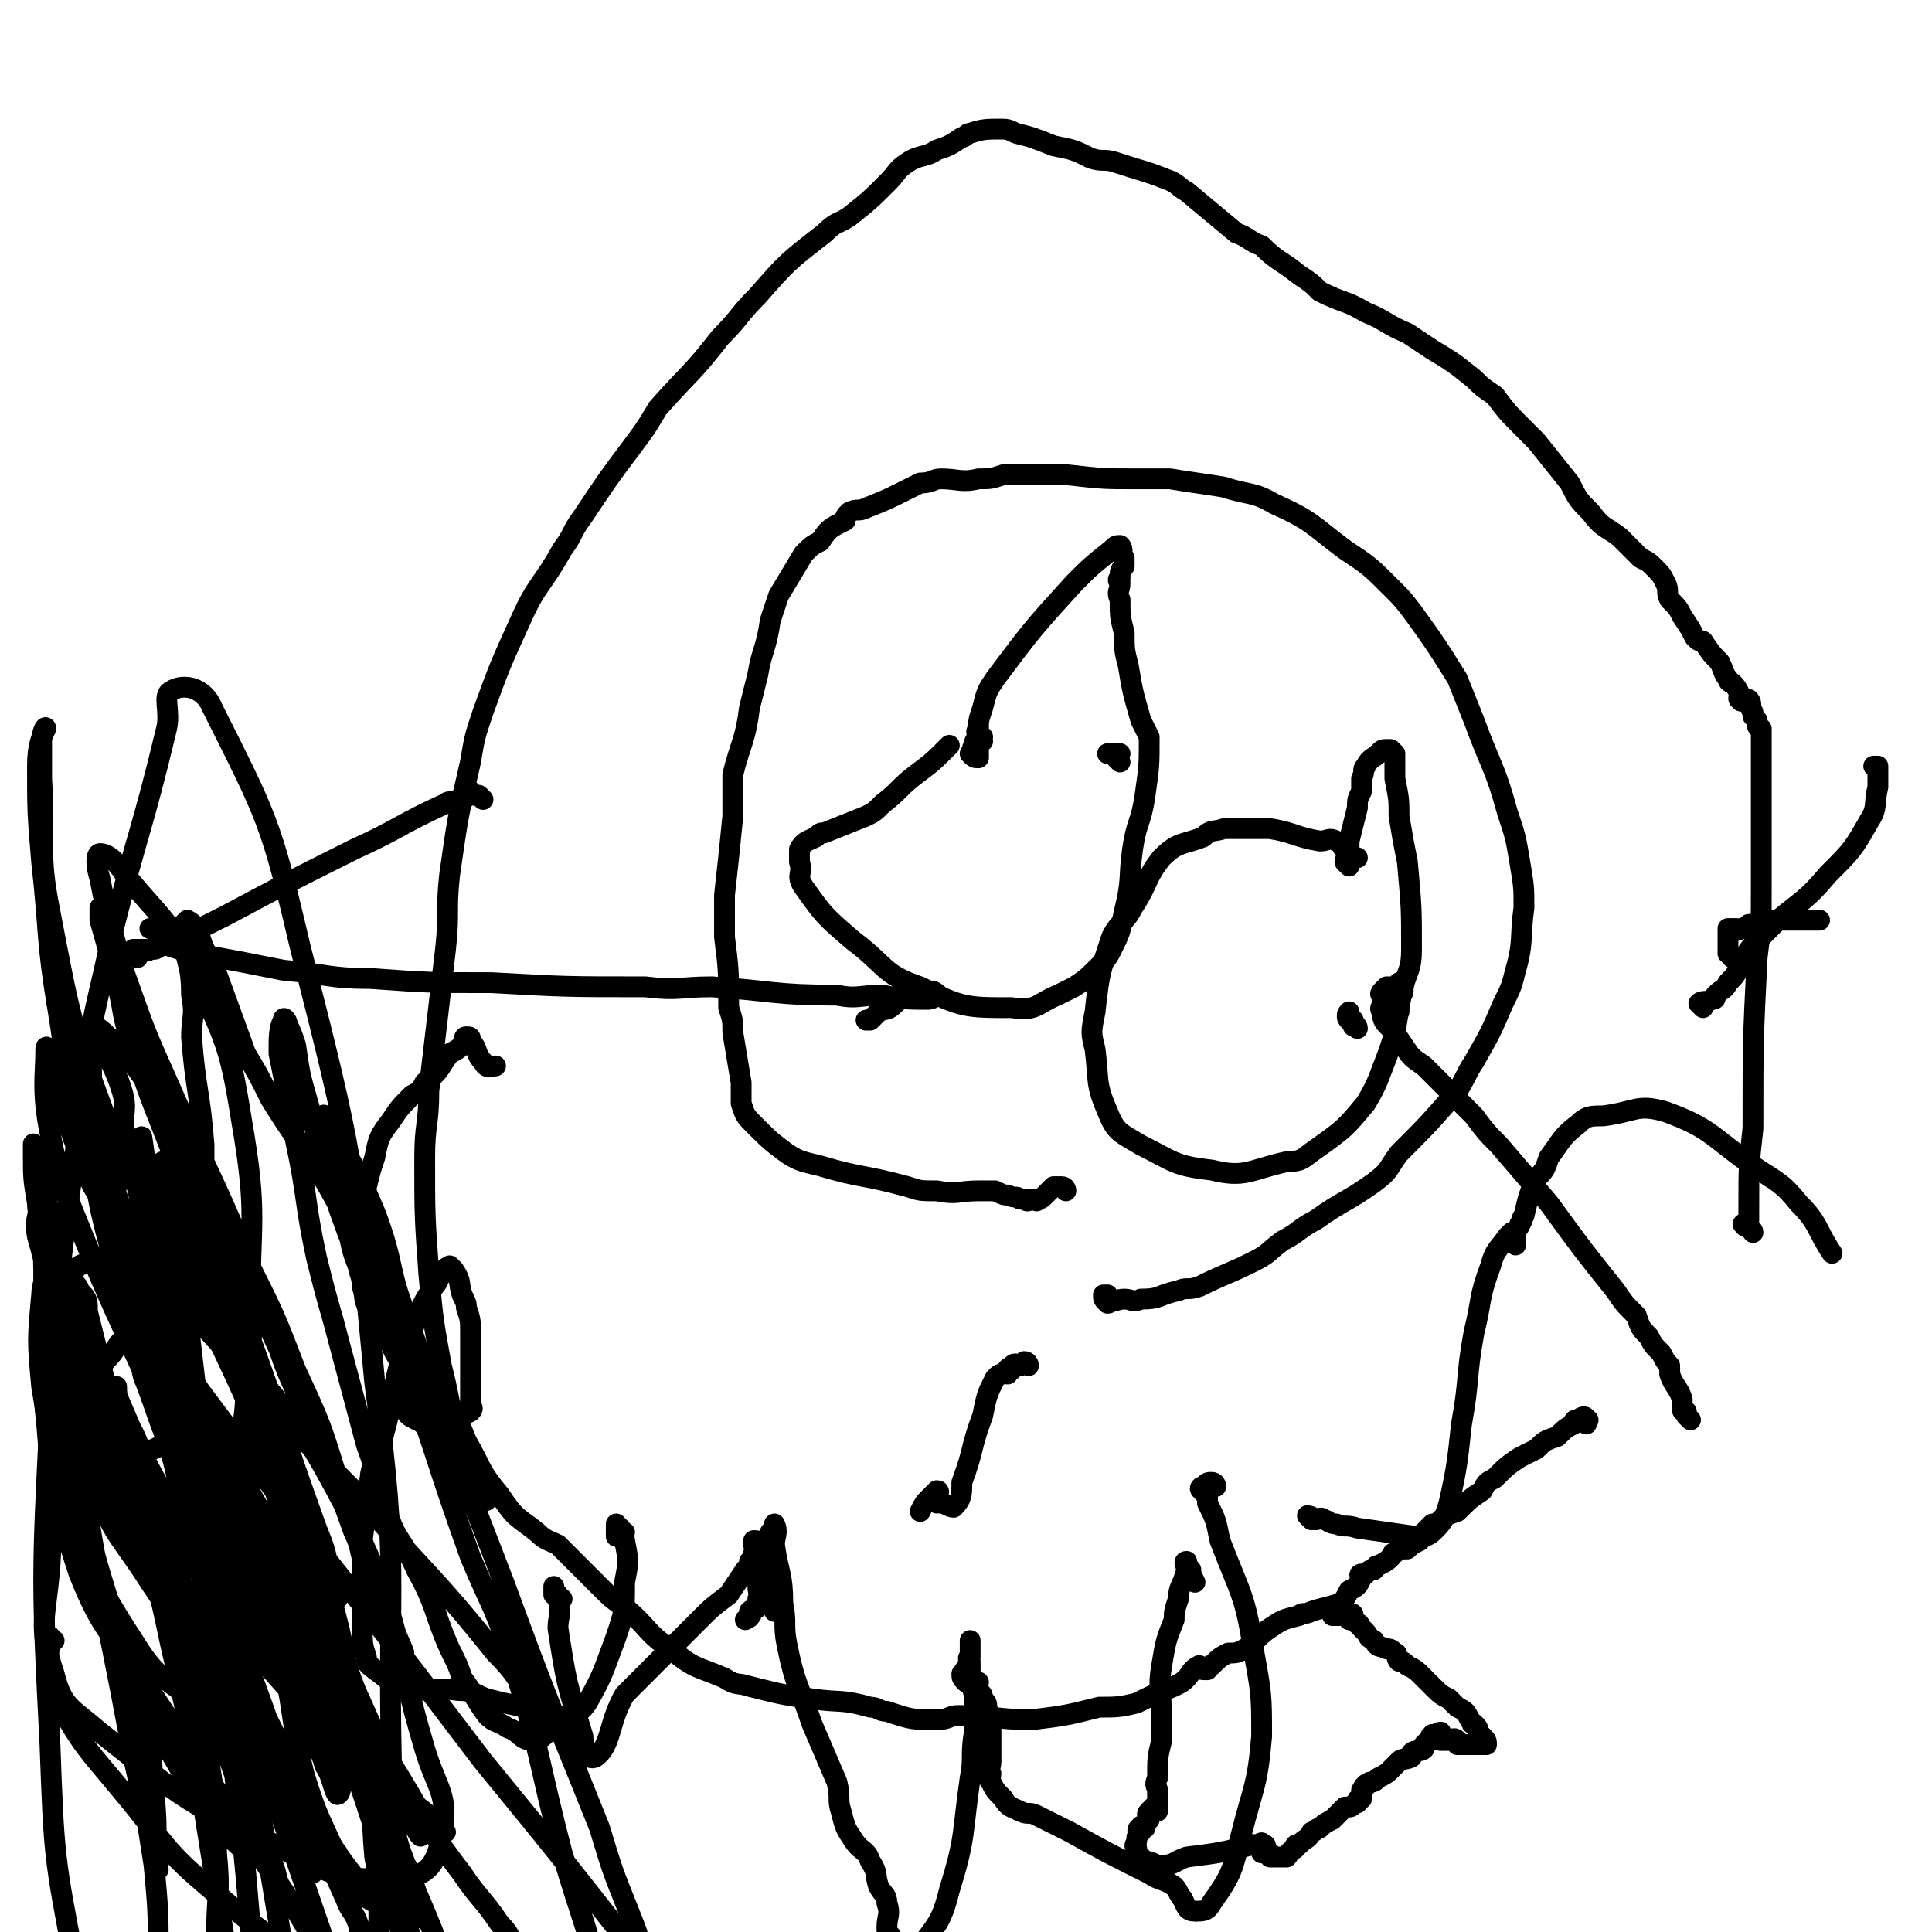
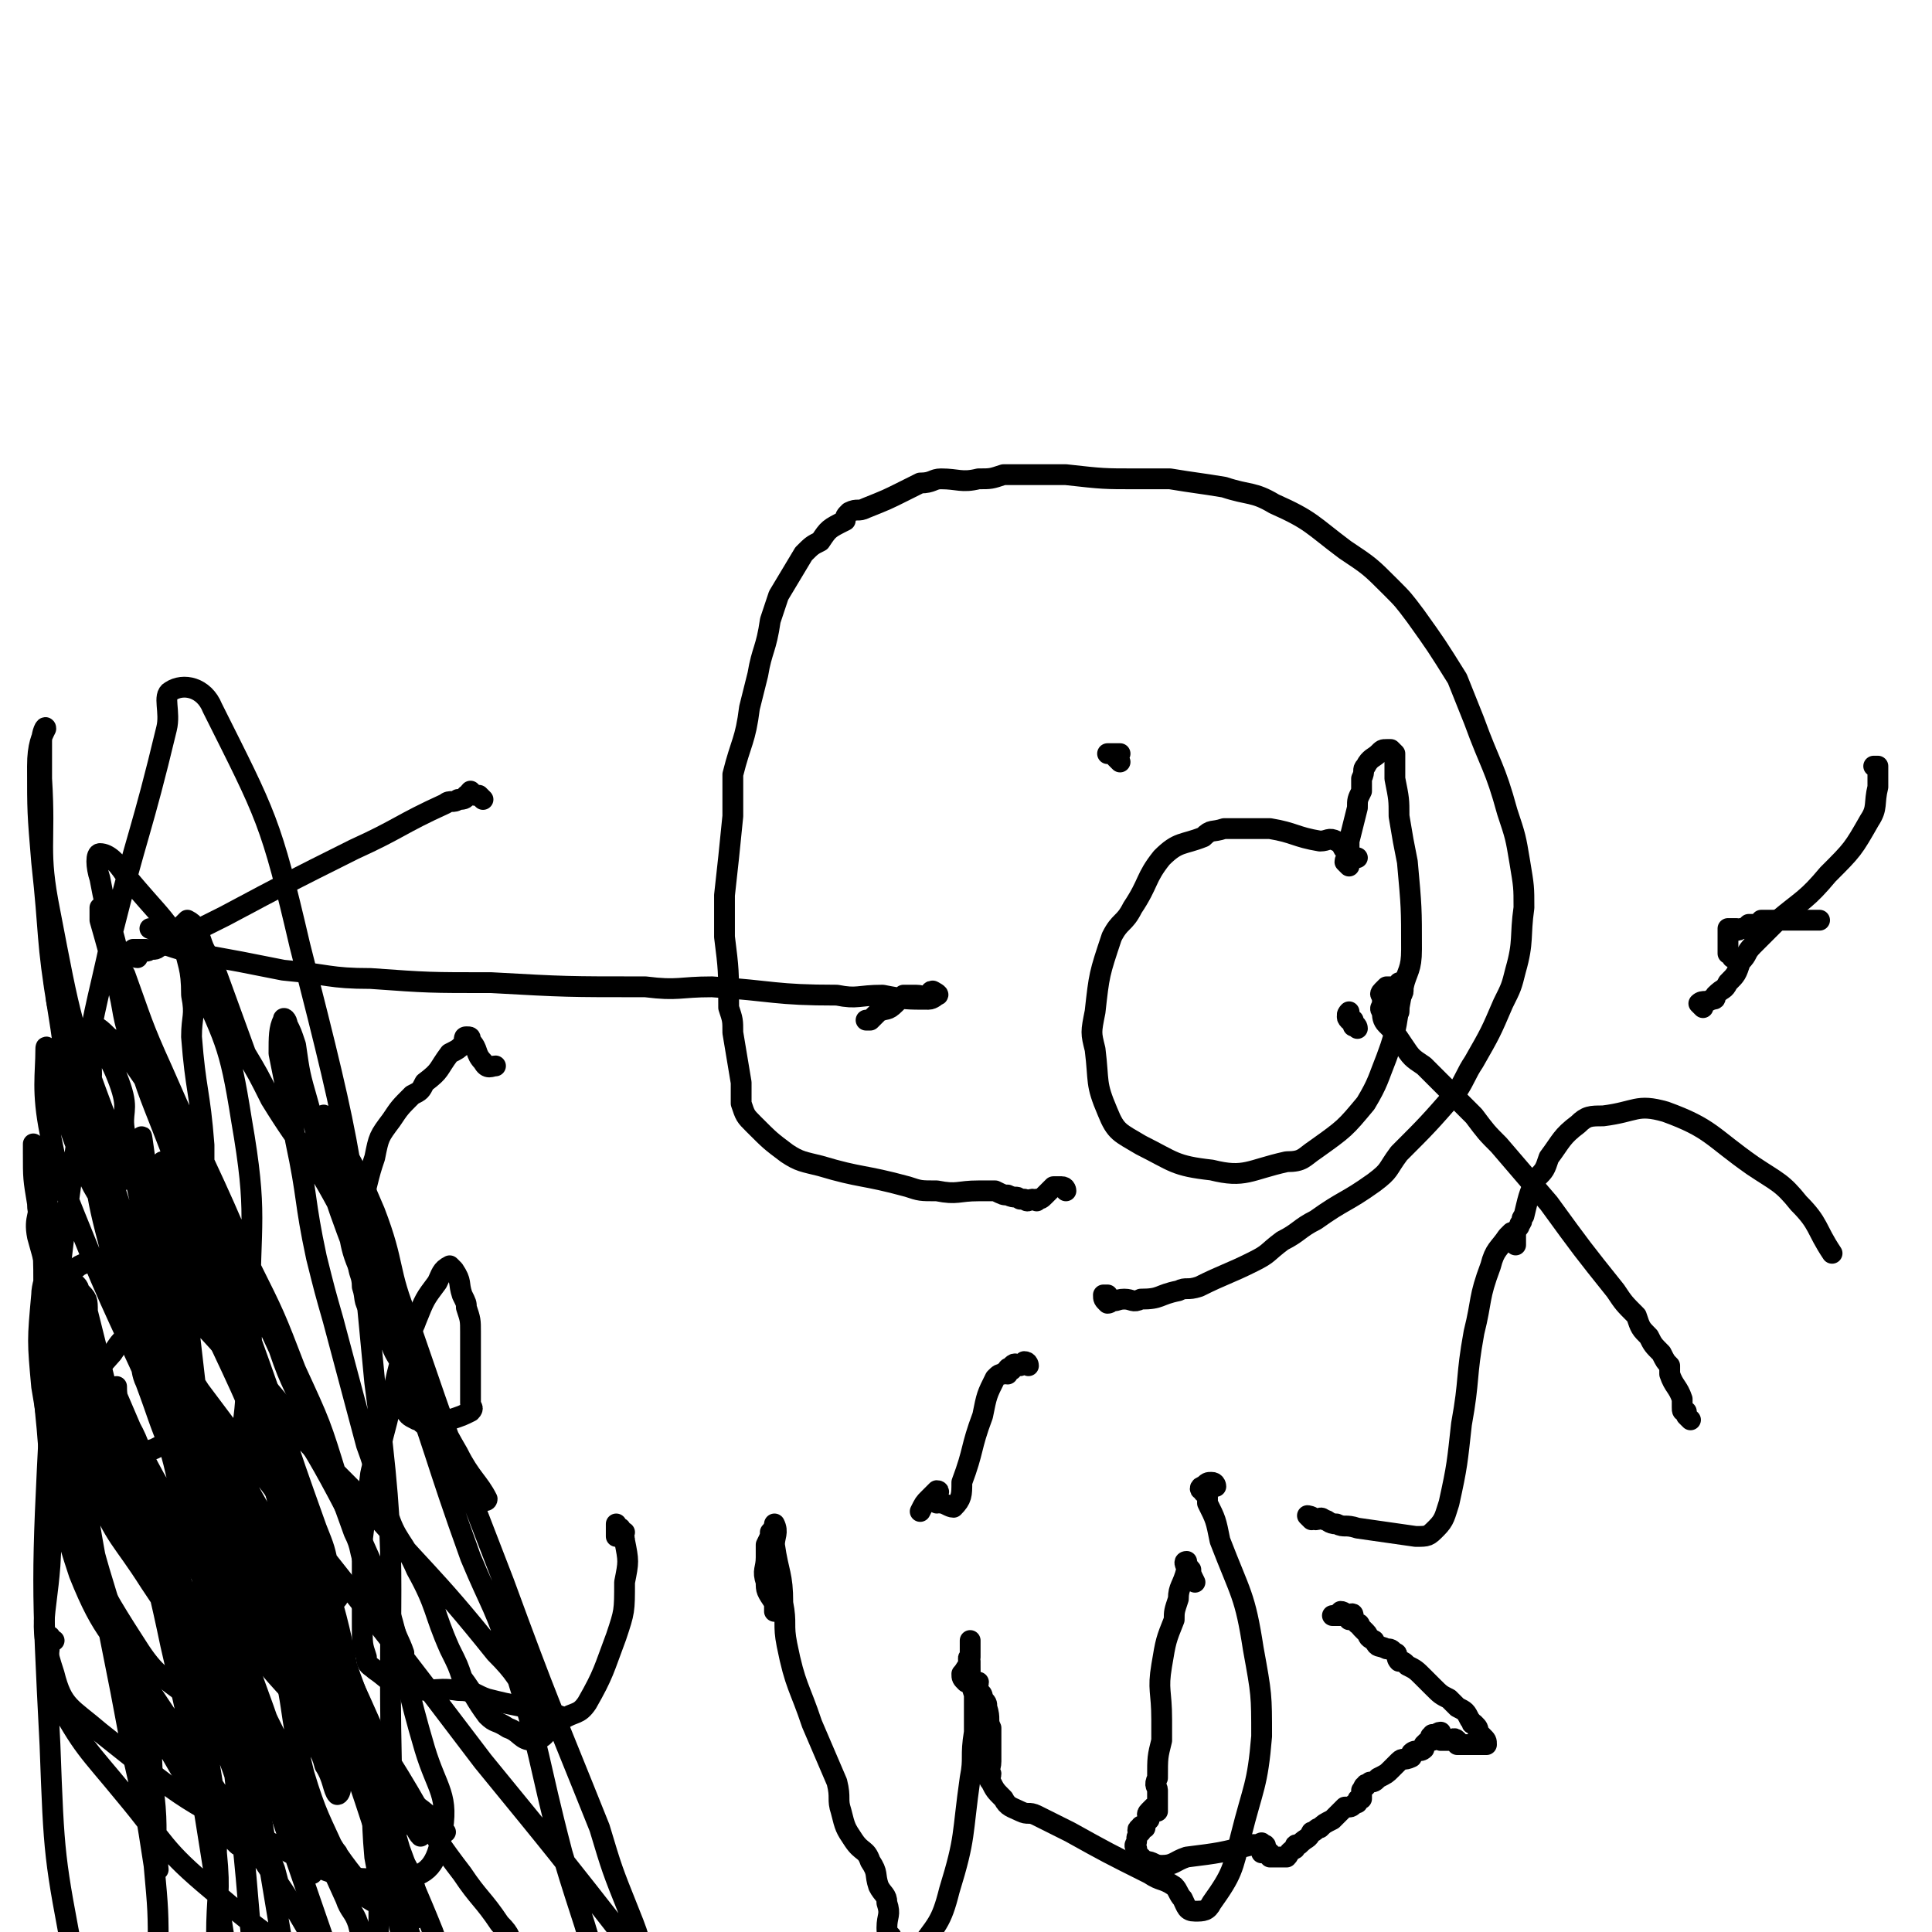
<svg xmlns="http://www.w3.org/2000/svg" viewBox="0 0 464 464" version="1.1">
  <g fill="none" stroke="#000000" stroke-width="5" stroke-linecap="round" stroke-linejoin="round">
    <path d="M256,286c0,0 0,-1 -1,-1 -1,0 -1,0 -2,0 -1,1 -1,1 -2,2 -1,1 -1,1 -2,1 0,1 0,0 -1,0 -1,0 -1,1 -2,0 -1,0 -1,0 -1,0 -1,-1 -1,0 -3,-1 -1,0 -1,0 -3,-1 -2,0 -2,0 -4,0 -5,0 -5,1 -10,0 -4,0 -4,0 -7,-1 -11,-3 -11,-2 -21,-5 -4,-1 -5,-1 -8,-3 -4,-3 -4,-3 -8,-7 -2,-2 -2,-2 -3,-5 0,-2 0,-3 0,-5 -1,-6 -1,-6 -2,-12 0,-3 0,-3 -1,-6 0,-9 0,-9 -1,-17 0,-5 0,-5 0,-10 1,-9 1,-9 2,-19 0,-5 0,-5 0,-10 2,-8 3,-8 4,-16 1,-4 1,-4 2,-8 1,-6 2,-6 3,-13 1,-3 1,-3 2,-6 3,-5 3,-5 6,-10 2,-2 2,-2 4,-3 2,-3 2,-3 6,-5 0,-1 0,-1 1,-2 2,-1 2,0 4,-1 5,-2 5,-2 9,-4 2,-1 2,-1 4,-2 3,0 3,-1 5,-1 4,0 5,1 9,0 3,0 3,0 6,-1 4,0 4,0 8,0 3,0 3,0 7,0 9,1 9,1 17,1 4,0 4,0 8,0 6,1 7,1 13,2 6,2 7,1 12,4 9,4 9,5 17,11 6,4 6,4 11,9 3,3 3,3 6,7 5,7 5,7 10,15 2,5 2,5 4,10 4,11 5,11 8,22 2,6 2,6 3,12 1,6 1,6 1,11 -1,7 0,8 -2,15 -1,4 -1,4 -3,8 -3,7 -3,7 -7,14 -2,3 -2,4 -4,7 -7,8 -7,8 -14,15 -3,4 -2,4 -6,7 -7,5 -7,4 -14,9 -4,2 -4,3 -8,5 -4,3 -3,3 -7,5 -6,3 -7,3 -13,6 -3,1 -3,0 -5,1 -5,1 -4,2 -9,2 -2,1 -2,0 -4,0 -2,0 -2,1 -4,0 0,0 0,0 0,-1 0,0 -1,0 -1,0 0,1 0,1 1,2 0,0 1,0 1,-1 0,0 -1,0 -1,0 " />
    <path d="M315,365c0,0 -1,-1 -1,-1 0,0 1,0 2,1 1,0 1,-1 2,0 1,0 1,1 3,1 2,1 2,0 5,1 7,1 7,1 14,2 3,0 3,0 5,-2 2,-2 2,-3 3,-6 2,-9 2,-10 3,-19 2,-11 1,-11 3,-22 2,-8 1,-8 4,-16 1,-4 2,-4 4,-7 1,-1 1,-1 1,-1 1,0 1,1 1,2 0,0 0,0 0,1 0,0 0,0 0,-1 0,-1 0,-1 0,-2 0,-1 1,-1 1,-2 1,-1 0,-1 1,-2 1,-4 1,-5 3,-9 2,-2 2,-2 3,-5 3,-4 3,-5 7,-8 2,-2 3,-2 6,-2 8,-1 8,-3 15,-1 11,4 11,6 21,13 6,4 7,4 11,9 5,5 4,6 8,12 " />
    <path d="M416,230c0,0 0,-1 -1,-1 0,-1 0,-1 0,-1 0,-1 0,-1 0,-2 0,-1 0,-1 0,-1 0,-1 0,-1 0,-1 0,0 0,-1 0,-1 0,0 1,0 2,0 0,0 0,1 1,0 0,0 0,0 1,0 0,0 0,0 1,-1 1,0 1,0 2,0 1,0 1,0 1,-1 1,0 1,0 1,0 1,0 1,0 2,0 2,0 2,0 4,0 3,0 3,0 7,0 " />
-     <path d="M421,296c0,0 0,-1 -1,-1 0,0 0,0 0,0 -1,-1 -1,0 -1,-1 -1,0 0,0 1,-1 0,-1 0,0 0,-1 0,0 0,0 0,-1 0,-1 0,-1 0,-1 0,-10 0,-10 1,-19 0,-21 0,-21 1,-41 1,-8 1,-8 1,-17 0,-8 0,-8 0,-16 0,-7 0,-7 0,-14 0,-3 0,-3 0,-6 0,0 0,0 0,-1 0,0 0,-1 0,-1 0,0 -1,0 -1,-1 0,0 0,0 0,-1 0,0 0,0 -1,-1 0,0 0,0 0,-1 -1,-1 0,-2 -1,-3 -1,0 -2,1 -2,0 -1,0 0,-1 0,-1 -1,-2 -1,-2 -2,-3 0,0 -1,0 -1,-1 -1,-1 -1,-2 -2,-4 -2,-2 -2,-2 -4,-5 -1,0 -1,0 -2,-1 -1,-2 -1,-2 -3,-5 -1,-2 -1,-2 -3,-4 -1,-2 0,-2 -1,-4 -1,-2 -1,-2 -3,-4 -1,-1 -1,-1 -3,-2 -2,-2 -2,-2 -5,-5 -4,-3 -4,-2 -7,-6 -3,-3 -3,-3 -5,-7 -4,-5 -4,-5 -8,-10 -1,-1 -1,-1 -3,-3 -4,-4 -4,-4 -7,-8 -3,-2 -3,-2 -5,-4 -5,-4 -5,-4 -10,-7 -3,-2 -3,-2 -6,-4 -5,-2 -5,-3 -10,-5 -5,-3 -5,-2 -11,-5 -2,-2 -2,-2 -5,-4 -5,-4 -5,-3 -9,-7 -3,-1 -3,-2 -6,-3 -6,-5 -6,-5 -12,-10 -2,-1 -2,-2 -5,-3 -5,-2 -6,-2 -12,-4 -3,-1 -3,0 -6,-1 -4,-2 -4,-2 -9,-3 -5,-2 -5,-2 -9,-3 -2,-1 -2,-1 -4,-1 -3,0 -4,0 -7,1 -1,0 -1,1 -2,1 -3,2 -3,2 -6,3 -3,2 -4,1 -7,3 -3,2 -2,2 -5,5 -4,4 -4,4 -9,8 -3,2 -3,1 -6,4 -9,7 -9,7 -16,15 -5,5 -4,5 -9,10 -7,9 -7,8 -15,17 -3,5 -3,5 -6,9 -6,8 -6,8 -12,17 -3,4 -2,4 -5,8 -5,9 -6,8 -10,17 -5,11 -5,11 -9,22 -2,6 -2,6 -3,12 -3,13 -3,13 -5,27 -1,9 0,9 -1,18 -2,17 -2,17 -4,34 0,8 -1,8 -1,16 0,14 0,14 1,28 1,11 1,11 3,22 1,4 1,4 2,9 2,4 2,4 4,9 4,7 3,7 8,13 4,6 4,5 9,9 2,2 3,2 5,3 5,5 5,5 10,10 3,3 3,3 6,5 6,5 5,6 11,10 6,5 6,4 13,7 3,2 3,1 6,2 8,2 8,2 15,3 7,1 7,0 14,2 2,0 2,1 4,1 6,2 6,2 12,2 3,0 3,-1 5,-1 9,0 9,1 18,1 8,-1 8,-1 16,-3 4,0 5,0 9,-1 4,-2 4,-2 9,-4 2,-1 2,-1 3,-2 1,-1 1,-2 3,-3 0,0 0,1 1,1 0,0 1,0 1,0 1,-1 0,-1 1,-1 2,-2 2,-2 4,-3 2,0 2,0 4,-1 3,-2 3,-3 6,-5 3,-2 3,-2 7,-3 1,-1 1,0 3,-1 3,-1 4,-1 7,-2 1,-1 1,-1 2,-3 2,-1 2,-1 3,-3 0,0 -1,-1 0,-1 0,0 0,0 1,0 1,-1 1,-1 2,-1 1,-1 0,-1 1,-1 2,-1 2,-1 3,-2 1,-1 0,-1 1,-1 1,-1 1,-1 3,-1 1,-1 1,-1 3,-2 0,-1 0,-1 0,-1 2,-2 2,-2 3,-3 0,0 0,0 1,0 2,-2 2,-2 5,-3 3,-3 3,-3 6,-5 1,-2 1,-2 3,-3 3,-3 3,-3 6,-5 2,-1 2,-1 4,-2 2,-2 2,-2 5,-3 2,-2 2,-2 4,-3 0,-1 0,-1 1,-1 1,-1 2,-1 2,0 1,0 0,0 0,1 " />
-     <path d="M236,177c0,0 -1,-1 -1,-1 0,0 1,1 1,2 -1,0 -1,0 -1,0 -1,1 0,1 0,2 0,0 0,0 0,0 0,1 0,1 0,2 -1,0 -1,0 -2,-1 0,0 0,0 1,-1 0,0 -1,0 0,-1 0,-1 0,-1 1,-2 0,-1 -1,-1 0,-2 0,-2 0,-2 1,-5 1,-4 1,-4 3,-7 9,-12 9,-12 19,-23 4,-4 4,-4 9,-8 1,-1 1,-1 2,-1 1,1 0,2 1,3 0,1 0,1 0,2 -1,1 -1,1 -1,3 -1,0 0,1 0,1 0,2 -1,2 0,4 0,4 0,4 1,8 0,4 0,4 1,8 1,6 1,6 3,13 1,2 1,2 2,4 0,7 0,7 -1,14 -1,7 -2,6 -3,13 -1,7 0,7 -2,15 -1,5 -1,5 -3,9 -1,2 -1,2 -3,4 -3,3 -3,3 -6,5 -2,1 -2,1 -4,2 -5,2 -5,4 -11,3 -11,0 -12,0 -22,-5 -9,-3 -8,-5 -16,-11 -7,-6 -7,-6 -12,-13 -2,-3 0,-3 -1,-6 0,-2 0,-2 0,-3 1,-2 2,-2 4,-3 1,-1 1,-1 2,-1 5,-2 5,-2 10,-4 2,-1 2,-1 4,-3 4,-3 4,-4 8,-7 4,-3 4,-3 8,-7 " />
    <path d="M269,183c0,0 -1,-1 -1,-1 0,-1 1,-1 1,-1 -1,0 -1,0 -2,0 0,0 0,0 -1,0 0,0 0,0 0,0 " />
    <path d="M324,208c0,0 -1,-1 -1,-1 0,-1 1,-1 1,-2 0,-2 0,-2 0,-3 1,-4 1,-4 2,-8 0,-2 0,-2 1,-4 0,-2 0,-2 0,-3 1,-2 0,-2 1,-3 1,-2 2,-2 3,-3 1,-1 1,-1 2,-1 1,0 1,0 1,0 1,1 1,1 1,1 0,2 0,2 0,3 0,2 0,2 0,3 1,5 1,5 1,9 1,6 1,6 2,11 1,11 1,11 1,21 0,5 -1,5 -2,9 -2,9 -1,9 -4,17 -2,5 -2,6 -5,11 -5,6 -5,6 -12,11 -3,2 -3,3 -7,3 -9,2 -10,4 -18,2 -9,-1 -9,-2 -17,-6 -5,-3 -6,-3 -8,-8 -3,-7 -2,-7 -3,-15 -1,-4 -1,-4 0,-9 1,-9 1,-9 4,-18 2,-4 3,-3 5,-7 4,-6 3,-7 7,-12 4,-4 5,-3 10,-5 2,-2 2,-1 5,-2 5,0 6,0 11,0 6,1 6,2 12,3 2,0 2,-1 4,0 2,1 1,2 3,3 1,1 1,1 2,1 " />
    <path d="M326,247c0,0 0,-1 -1,-1 0,0 0,1 0,0 0,0 0,-1 0,-1 -1,-1 -1,0 -1,-1 -1,0 0,-1 0,-1 0,1 -1,1 0,2 0,0 0,0 1,0 " />
    <path d="M323,388c0,0 0,-1 -1,-1 0,0 0,0 -1,1 0,0 -1,0 -1,0 1,0 1,0 2,0 0,0 0,0 1,0 0,0 0,0 1,0 0,0 1,-1 1,0 0,0 -1,0 -1,1 1,0 1,0 2,1 1,0 0,0 1,1 0,0 0,0 1,1 1,1 0,1 2,2 1,2 1,1 3,2 1,0 1,0 2,1 1,0 0,1 1,2 1,0 1,0 2,1 2,1 2,1 4,3 1,1 1,1 2,2 2,2 2,2 4,3 1,1 1,1 2,2 2,1 2,1 3,3 1,1 0,1 1,1 1,1 1,1 1,2 1,1 1,1 1,1 1,1 1,1 1,2 0,0 -1,0 -1,0 -1,0 -1,0 -1,0 -1,0 -1,0 -1,0 -1,0 -1,0 -1,0 -1,0 -1,0 -2,0 0,0 0,0 -1,0 0,-1 0,-1 0,-1 -1,-1 -1,0 -2,0 0,0 0,0 -1,0 0,0 0,0 -1,0 0,0 0,0 0,0 -1,-1 0,-1 0,-2 -1,0 -1,1 -2,1 0,0 0,-1 0,0 -1,0 0,0 0,1 -1,0 -1,0 -2,1 0,0 0,0 0,1 -1,1 -2,0 -3,1 0,0 0,0 0,1 -2,1 -2,0 -3,1 -1,1 -1,1 -2,2 -1,1 -1,1 -3,2 -1,1 -1,1 -2,1 -1,1 -1,0 -1,1 -1,0 0,0 -1,1 0,0 0,0 0,0 0,1 0,1 0,1 0,0 0,0 0,1 -1,0 -1,0 -1,1 -1,0 -1,1 -2,1 0,0 0,0 -1,0 0,0 0,0 -1,1 -1,1 -1,1 -2,2 -2,1 -2,1 -3,2 -1,0 -1,1 -2,1 -1,2 -1,1 -3,3 -1,0 -1,0 -1,1 -2,1 -1,1 -2,2 -1,0 -1,0 -2,0 0,0 0,0 -1,0 0,0 0,0 -1,0 0,0 0,0 0,0 -1,-1 0,-1 0,-1 -1,-1 -2,0 -2,0 0,-1 1,-1 1,-1 0,-1 0,-1 -1,-1 0,-1 0,0 -1,0 -1,0 -1,0 -1,0 -8,2 -8,2 -16,3 -3,1 -3,2 -6,2 -2,0 -2,-1 -4,-1 -1,-1 -1,-1 -1,-1 -1,-1 -1,-1 -1,-2 -1,-1 0,-1 0,-2 0,0 0,0 0,0 0,-1 0,-1 1,-2 0,-1 0,-1 0,-1 0,0 0,-1 0,0 -1,0 -1,1 0,1 0,0 0,-1 1,-1 0,-1 0,-1 1,-2 0,-1 0,-1 0,-1 0,0 -1,0 0,-1 0,0 0,0 1,-1 0,0 1,1 1,1 0,-1 0,-1 0,-2 0,-2 0,-2 0,-3 0,-1 -1,-1 0,-3 0,-5 0,-5 1,-9 0,-3 0,-3 0,-5 0,-7 -1,-7 0,-13 1,-6 1,-6 3,-11 0,-2 0,-2 1,-5 0,-3 1,-3 2,-7 0,-1 -1,-2 0,-2 0,0 0,1 1,2 0,1 0,1 1,3 " />
    <path d="M292,357c0,0 0,-1 -1,-1 -1,0 -1,0 -2,1 0,0 0,0 0,0 -1,0 -1,1 0,1 0,1 0,0 1,1 0,1 0,1 0,2 2,4 2,4 3,9 5,13 6,13 8,26 2,11 2,11 2,21 -1,12 -2,12 -5,24 -2,8 -2,9 -7,16 -1,2 -2,2 -4,2 -2,0 -2,-1 -3,-3 -1,-1 -1,-2 -2,-3 -3,-2 -3,-1 -6,-3 -10,-5 -10,-5 -19,-10 -4,-2 -4,-2 -8,-4 -2,-1 -2,0 -4,-1 -2,-1 -3,-1 -4,-3 -2,-2 -2,-2 -3,-4 -1,-1 0,-1 0,-2 -1,-1 0,-1 0,-3 0,-1 0,-1 0,-3 0,-2 0,-2 0,-5 -1,-2 0,-2 -1,-5 0,-1 0,-1 -1,-2 0,-2 -1,-1 -1,-2 -1,-1 0,-1 0,-2 -1,0 -1,0 -2,0 -1,0 -1,0 -1,0 -1,-1 -1,-1 -1,-2 1,-1 1,-2 2,-2 0,0 -1,2 0,2 0,0 0,0 0,0 0,-2 0,-2 0,-3 -1,-1 0,-1 0,-1 0,-1 0,-1 0,-2 0,-1 0,-1 0,-2 0,0 0,0 0,0 0,1 0,1 0,2 0,1 0,1 0,2 0,1 -1,1 0,2 0,4 0,4 1,7 0,5 0,5 0,9 -1,6 0,6 -1,11 -2,14 -1,14 -5,27 -2,8 -3,8 -8,15 -1,2 -2,3 -4,2 -1,0 -1,-1 -2,-3 0,-1 0,-2 0,-3 -1,-1 -1,-1 -1,-2 0,-3 1,-3 0,-6 0,-2 -1,-2 -2,-4 -1,-3 0,-3 -2,-6 -1,-3 -2,-2 -4,-5 -2,-3 -2,-3 -3,-7 -1,-3 0,-3 -1,-7 -3,-7 -3,-7 -6,-14 -3,-9 -4,-9 -6,-19 -1,-5 0,-5 -1,-10 0,-7 -1,-7 -2,-14 0,-2 1,-3 0,-5 0,0 0,1 -1,2 0,1 0,1 -1,3 0,1 0,1 0,3 0,3 -1,3 0,6 0,2 0,2 2,5 0,1 0,0 0,1 0,0 0,0 0,1 " />
-     <path d="M135,384c0,0 -1,0 -1,-1 0,0 -1,0 -1,0 0,-1 0,-2 0,-2 0,0 0,1 1,2 0,1 0,1 0,1 1,4 0,4 0,7 2,13 2,13 6,26 0,3 1,6 3,5 4,-3 3,-8 7,-15 3,-3 3,-3 7,-7 3,-3 3,-3 7,-7 2,-2 2,-2 4,-4 3,-3 3,-3 7,-6 2,-3 2,-3 4,-6 1,-1 1,-1 1,-2 1,-1 1,-1 1,-2 1,-1 0,-1 0,-2 0,0 0,-1 0,-1 1,0 1,0 2,1 0,0 -1,0 -1,1 0,1 0,1 0,2 0,0 0,0 0,1 0,1 0,1 0,2 0,2 0,2 0,4 0,2 1,2 0,3 0,1 0,2 0,2 -1,1 -1,0 -2,1 0,0 1,1 0,1 0,1 0,0 -1,1 " />
    <path d="M150,368c0,0 -1,0 -1,-1 -1,0 -1,-1 -1,-1 0,0 0,1 0,2 0,0 0,0 0,1 1,0 1,0 1,0 1,1 1,0 1,1 1,5 1,5 0,10 0,7 0,7 -2,13 -3,8 -3,9 -7,16 -2,3 -3,2 -6,4 0,0 0,-1 -1,-1 -1,0 -1,0 -2,0 0,0 0,0 0,0 -1,-1 -1,-1 -2,-1 -1,-1 -1,-1 -1,-1 -2,-1 -2,0 -3,0 -5,-1 -5,-1 -9,-2 -3,-1 -3,-2 -7,-2 -6,-1 -7,1 -13,-1 -4,-1 -4,-2 -7,-4 -1,-1 -2,-1 -2,-3 -1,-3 -1,-3 -1,-8 0,-2 0,-3 0,-5 0,-5 0,-5 0,-9 0,-3 0,-3 0,-6 1,-8 1,-8 2,-16 1,-5 2,-4 3,-9 3,-11 2,-11 5,-21 1,-4 2,-4 3,-7 2,-5 2,-5 5,-9 1,-2 1,-3 3,-4 0,0 1,1 1,1 2,3 1,3 2,6 1,2 1,2 1,3 1,3 1,3 1,6 0,1 0,1 0,2 0,4 0,4 0,7 0,4 0,4 0,8 0,1 1,1 0,2 -2,1 -2,1 -5,2 -1,0 -1,-1 -2,0 -2,0 -2,1 -4,1 -1,0 -1,-1 -1,-1 -1,-1 -1,0 -1,0 -2,-1 -2,-1 -3,-3 -1,0 -1,0 -1,-1 0,-3 0,-3 0,-6 0,-1 1,-1 0,-3 0,-2 -1,-2 -2,-5 -1,-1 -1,-1 -1,-3 -2,-3 -3,-2 -4,-5 -2,-3 -1,-3 -2,-6 0,-3 -1,-3 -1,-6 1,-9 1,-9 2,-18 1,-4 1,-4 2,-7 1,-5 1,-5 4,-9 2,-3 2,-3 5,-6 2,-1 2,-1 3,-3 4,-3 3,-3 6,-7 2,-1 2,-1 3,-2 1,-1 0,-2 1,-2 1,0 1,0 1,1 2,2 1,3 3,5 1,2 2,1 3,1 " />
    <path d="M116,192c0,0 -1,-1 -1,-1 0,0 -1,0 -1,0 0,0 0,0 -1,-1 0,0 0,0 0,0 -1,1 0,1 -1,1 0,1 -1,1 -2,1 -1,1 -2,0 -3,1 -11,5 -11,6 -22,11 -16,8 -16,8 -31,16 -6,3 -6,3 -12,6 -1,1 -2,1 -3,1 -1,0 0,-1 0,-1 0,-1 1,-2 0,-2 -1,-1 -1,0 -3,-1 " />
    <path d="M409,242c0,0 -1,-1 -1,-1 1,-1 2,0 3,-1 1,0 1,0 1,-1 2,-2 2,-1 3,-3 2,-2 2,-2 3,-5 2,-2 1,-2 3,-4 3,-3 3,-3 6,-6 6,-5 7,-5 12,-11 6,-6 6,-6 10,-13 2,-3 1,-4 2,-8 0,-1 0,-1 0,-2 0,0 0,-1 0,-1 0,0 0,1 0,0 0,0 0,0 0,-1 0,0 0,-1 0,-1 0,0 -1,0 -1,0 " />
    <path d="M247,328c0,0 0,-1 -1,-1 0,0 0,0 -1,1 0,0 0,0 0,0 -1,0 -1,-1 -2,0 0,0 0,0 0,1 0,0 -1,-1 -1,0 0,0 0,0 0,1 0,0 -1,-1 -1,0 -1,0 -1,0 -2,1 -2,4 -2,4 -3,9 -3,8 -2,8 -5,16 0,3 0,4 -2,6 -1,0 -2,-1 -3,-1 0,-1 -1,0 -1,0 0,-1 0,-1 0,-2 0,0 1,-1 0,-1 0,0 -1,1 -2,2 -1,1 -1,1 -2,3 " />
    <path d="M107,440c0,0 -1,0 -1,-1 -1,-1 -1,-1 -2,-2 -4,-4 -5,-3 -8,-8 -29,-35 -31,-34 -58,-71 -13,-18 -14,-18 -22,-39 -6,-17 -4,-22 -7,-36 0,-2 0,2 0,5 1,4 -1,4 0,9 6,21 4,23 14,42 14,27 16,26 34,51 9,13 9,12 20,24 10,12 11,12 22,24 1,1 1,2 2,3 0,0 0,-1 0,-1 -1,-1 -2,-1 -2,-2 -1,-1 1,-1 0,-2 0,-1 -1,0 -2,-1 -4,-10 -4,-11 -8,-21 -4,-9 -4,-9 -8,-17 -6,-12 -7,-12 -13,-23 0,-2 0,-4 0,-4 1,-1 1,0 1,1 0,3 0,3 0,5 1,5 2,5 3,11 4,11 4,11 8,23 13,37 12,38 26,75 10,25 12,24 23,49 2,2 2,3 3,4 0,0 0,0 0,-1 0,-2 0,-2 -1,-4 -2,-5 -2,-5 -4,-10 -4,-9 -4,-9 -8,-17 -4,-10 -4,-10 -8,-20 -4,-11 -3,-11 -7,-22 -4,-10 -4,-9 -8,-20 -5,-17 -4,-18 -10,-36 -4,-10 -4,-10 -9,-20 -1,-3 -1,-4 -4,-6 -2,-1 -2,1 -5,0 -6,-2 -6,-5 -11,-5 -4,0 -5,2 -6,5 -1,4 1,4 3,9 9,32 9,32 20,64 10,29 10,29 21,59 3,6 2,7 6,13 0,0 2,0 2,-1 1,-3 0,-4 0,-7 0,-8 0,-8 -1,-15 -1,-11 -1,-11 -3,-22 -1,-9 -1,-9 -3,-19 -2,-11 -2,-11 -5,-22 -6,-23 -5,-24 -13,-46 -4,-12 -5,-11 -11,-22 -10,-19 -9,-20 -20,-37 -6,-8 -6,-11 -14,-14 -3,-2 -4,0 -6,3 -7,8 -8,8 -11,18 -5,16 -3,17 -4,33 -1,13 -3,14 1,26 2,8 4,8 11,14 19,15 19,16 40,26 15,8 17,10 32,9 7,0 9,-4 10,-10 2,-10 -1,-11 -4,-21 -8,-27 -5,-29 -17,-54 -12,-23 -13,-24 -30,-43 -11,-11 -13,-10 -26,-18 -4,-2 -6,-3 -10,-1 -5,4 -6,6 -7,12 -3,11 -2,12 -1,24 1,9 0,9 4,18 7,18 6,19 17,36 5,8 6,8 14,14 11,7 11,8 22,12 3,1 5,1 6,-2 4,-5 5,-7 4,-14 -3,-23 -5,-24 -12,-46 -5,-18 -5,-18 -13,-35 -15,-31 -17,-31 -32,-62 -4,-9 -4,-10 -7,-19 -1,-3 0,-3 -1,-6 " />
    <path d="M13,394c-1,0 -1,-1 -1,-1 0,6 -2,8 1,14 7,13 8,13 17,24 10,12 9,13 21,23 14,12 16,13 32,21 2,1 4,0 5,-2 3,-6 3,-7 3,-15 1,-6 0,-6 -1,-12 -1,-11 0,-11 -2,-22 -6,-27 -4,-28 -13,-54 -9,-27 -11,-26 -23,-52 -4,-8 -4,-9 -9,-16 -3,-3 -5,-6 -7,-6 -1,1 1,4 1,8 2,16 1,16 5,32 7,31 7,31 16,60 5,15 5,15 12,28 8,15 7,17 17,29 2,3 5,2 6,0 3,-13 2,-15 1,-30 -1,-45 2,-46 -4,-91 -5,-53 -5,-54 -18,-105 -7,-30 -8,-31 -21,-57 -2,-5 -7,-6 -10,-4 -2,1 0,5 -1,9 -6,25 -7,25 -13,49 -4,19 -5,19 -7,38 -5,39 -6,39 -8,78 -2,39 -2,40 0,79 1,27 1,27 6,53 2,7 2,9 7,13 3,4 7,4 11,3 2,-1 1,-4 2,-7 1,-6 0,-6 0,-12 0,-10 0,-10 -1,-21 -2,-13 -2,-13 -5,-26 -3,-16 -3,-16 -6,-31 -5,-27 -5,-27 -9,-55 -2,-9 -1,-10 -2,-19 -2,-11 -3,-14 -4,-21 0,-1 2,1 2,3 1,4 0,4 0,8 1,19 0,19 3,37 6,28 6,28 15,56 4,11 4,11 10,21 7,12 7,13 16,22 1,1 3,0 3,-2 2,-5 1,-6 0,-13 -3,-18 -4,-18 -7,-36 -2,-12 -1,-12 -2,-24 -3,-26 -3,-26 -6,-52 -1,-9 -2,-9 -3,-18 -2,-9 -2,-11 -3,-19 0,0 0,1 0,2 0,9 -1,9 0,18 1,13 2,13 4,26 5,36 6,36 11,73 2,17 1,17 3,34 3,23 2,24 5,47 2,12 2,14 6,24 1,2 4,1 5,0 2,-1 1,-3 1,-5 0,-4 0,-4 -1,-7 -1,-4 -2,-4 -3,-8 -2,-10 -1,-10 -3,-21 -2,-12 -2,-12 -4,-24 -3,-13 -3,-13 -6,-25 -5,-22 -5,-22 -11,-43 -4,-16 -3,-16 -8,-31 -1,-4 -1,-4 -3,-8 0,-2 -1,-3 -1,-3 0,0 0,2 1,4 3,8 3,9 6,16 5,10 5,9 10,18 11,20 12,19 22,39 5,10 4,10 9,21 0,0 1,1 1,0 1,-1 1,-2 1,-4 0,-4 1,-4 0,-9 0,-1 0,-1 -1,-3 -3,-5 -4,-4 -7,-9 -3,-5 -3,-6 -6,-11 -9,-20 -11,-19 -19,-39 -11,-27 -11,-27 -20,-55 -4,-12 -4,-12 -7,-24 -2,-11 -3,-19 -2,-22 1,-2 5,5 7,11 2,6 0,6 1,11 6,27 6,27 13,53 2,12 2,12 6,24 6,20 6,20 14,39 5,15 5,14 11,28 2,4 3,4 4,8 2,3 2,6 3,7 1,0 1,-3 1,-5 0,-7 1,-7 -1,-14 -2,-9 -4,-8 -6,-18 -3,-7 -2,-7 -4,-15 -5,-20 -4,-20 -10,-40 -3,-10 -3,-10 -7,-20 -5,-14 -3,-16 -10,-29 -4,-6 -6,-7 -12,-10 -2,0 -2,2 -3,3 -1,2 -2,3 -1,5 0,7 1,7 3,14 2,6 2,6 4,12 6,17 6,17 13,35 9,22 10,22 18,45 5,15 3,16 7,32 3,10 4,11 8,20 0,1 0,0 0,-1 -4,-5 -4,-5 -8,-10 -5,-7 -4,-7 -9,-14 -14,-20 -14,-20 -28,-41 -7,-11 -8,-10 -13,-22 -7,-17 -6,-17 -11,-35 -1,-5 -1,-5 -2,-11 0,-2 1,-5 1,-5 0,-1 -1,2 -1,4 -1,11 -1,11 0,22 4,23 2,24 9,45 6,15 8,14 17,28 16,24 16,24 32,48 6,9 5,9 11,17 5,7 6,8 11,12 1,0 1,-1 1,-2 0,-3 -1,-3 -2,-5 0,-3 0,-3 -1,-6 -1,-4 -1,-4 -2,-8 -1,-3 -2,-3 -3,-6 -5,-11 -5,-11 -10,-23 -3,-6 -4,-6 -7,-13 -5,-14 -5,-14 -11,-27 -5,-12 -5,-13 -10,-24 -5,-10 -6,-10 -11,-20 -3,-7 -3,-7 -6,-14 0,-1 0,-2 0,-2 0,1 0,3 1,5 2,5 3,5 5,11 2,5 1,5 3,11 3,15 3,15 7,31 3,9 3,9 6,18 6,16 6,16 11,31 2,5 2,5 4,9 1,4 2,7 3,7 0,0 -1,-3 -2,-7 -2,-5 -2,-5 -3,-10 -4,-16 -4,-16 -7,-33 -4,-18 -4,-18 -7,-36 -2,-9 -1,-9 -2,-18 -2,-16 -3,-16 -6,-32 -3,-15 -3,-15 -6,-30 -1,-8 -1,-16 -1,-17 0,-1 1,7 2,14 1,9 0,9 2,18 3,14 3,14 8,27 6,16 6,16 13,31 3,6 3,6 7,13 2,6 4,7 5,11 1,1 -1,0 -1,0 -3,-3 -3,-3 -4,-6 -5,-8 -7,-8 -9,-18 -2,-13 1,-13 2,-27 1,-10 2,-10 1,-20 0,-23 2,-24 -2,-47 -3,-19 -4,-19 -12,-37 -6,-12 -7,-11 -16,-22 -2,-3 -4,-5 -6,-5 -1,0 -1,3 0,6 2,11 3,11 5,21 3,10 3,10 6,20 1,5 1,6 3,11 4,13 5,13 10,26 3,8 3,8 6,16 6,16 6,16 12,33 5,15 5,15 10,29 2,5 2,5 3,10 1,3 3,6 2,7 0,0 -2,-3 -3,-5 -5,-10 -5,-10 -9,-19 -4,-12 -3,-12 -8,-23 -4,-10 -5,-10 -10,-20 -12,-24 -15,-23 -25,-47 -9,-24 -9,-25 -14,-51 -3,-15 -1,-16 -2,-32 0,-5 0,-5 0,-9 0,-2 1,-4 1,-3 -1,2 -2,4 -2,9 0,11 0,11 1,23 2,18 1,18 4,36 2,12 1,12 5,23 9,26 9,26 20,52 11,24 12,24 24,48 5,11 6,11 11,21 6,15 6,16 12,31 3,7 3,7 5,14 0,1 0,3 0,3 0,0 0,-1 -1,-2 -1,-2 -1,-2 -2,-5 -3,-7 -2,-8 -4,-15 -3,-7 -4,-7 -7,-14 -2,-5 -2,-5 -3,-9 -5,-11 -4,-11 -9,-22 -3,-7 -4,-7 -7,-14 -9,-16 -8,-16 -17,-33 -4,-8 -4,-7 -8,-16 -6,-12 -5,-13 -11,-25 -2,-5 -4,-8 -5,-9 0,0 1,3 2,6 5,10 5,10 10,19 6,12 5,13 11,24 4,7 4,8 8,14 15,20 15,20 30,40 19,24 19,24 38,49 18,22 18,22 36,45 6,8 7,9 12,16 0,1 -1,0 -2,-1 -2,-2 -2,-2 -3,-5 -2,-5 -2,-5 -5,-10 -1,-4 -1,-4 -3,-9 -4,-10 -4,-10 -7,-20 -12,-30 -12,-29 -23,-59 -12,-31 -12,-31 -23,-63 -5,-12 -3,-13 -8,-26 -5,-12 -7,-14 -12,-23 -1,-1 1,2 1,4 2,4 3,4 4,8 4,13 3,13 7,26 3,10 3,9 6,19 9,24 8,24 17,49 5,12 6,12 10,25 7,22 6,23 12,46 5,17 6,17 10,35 2,5 3,5 2,11 0,2 -1,4 -3,5 -2,0 -3,-2 -5,-4 -3,-3 -4,-3 -6,-6 -3,-4 -3,-5 -5,-9 -2,-4 -3,-4 -4,-8 -2,-4 -1,-4 -4,-7 -4,-6 -5,-6 -9,-12 -10,-13 -9,-14 -18,-28 -4,-6 -4,-6 -6,-12 -5,-12 -4,-13 -9,-24 -3,-10 -2,-10 -7,-19 -4,-8 -3,-8 -9,-14 -4,-5 -4,-6 -10,-8 -3,-1 -3,0 -7,1 -4,0 -4,0 -8,2 -3,1 -5,1 -6,3 -1,2 2,3 3,6 5,9 4,9 8,19 2,5 2,5 4,11 2,5 2,5 4,11 6,12 6,13 13,25 3,6 3,6 7,12 8,10 8,11 17,20 4,3 4,2 9,4 2,1 4,3 4,1 1,-2 0,-5 -1,-9 -2,-5 -3,-4 -5,-8 -4,-9 -4,-10 -9,-18 -4,-9 -4,-8 -9,-16 -12,-21 -12,-21 -23,-41 -7,-13 -7,-13 -13,-26 -11,-25 -12,-25 -22,-50 -4,-10 -4,-10 -6,-20 -2,-10 -1,-14 -1,-20 0,-2 1,2 2,4 3,11 2,11 6,21 3,8 3,8 8,15 17,22 18,22 37,43 10,12 10,12 21,23 17,20 18,19 34,39 5,5 5,6 9,12 2,2 4,3 4,5 0,2 -2,4 -4,4 -3,0 -3,-2 -6,-3 -3,-2 -3,-1 -5,-3 -3,-4 -3,-5 -6,-9 -1,-3 -1,-3 -3,-7 -4,-9 -3,-10 -8,-19 -3,-7 -5,-7 -7,-14 -3,-8 -2,-8 -5,-16 -4,-15 -4,-15 -8,-30 -2,-7 -2,-7 -4,-15 -3,-14 -2,-14 -5,-28 -1,-6 -1,-6 -2,-11 -1,-5 -1,-5 -2,-10 0,-4 0,-6 1,-8 0,-1 1,0 1,1 1,2 1,2 2,5 1,7 1,7 3,14 6,22 6,22 14,43 3,8 5,8 9,16 7,12 6,13 13,25 3,6 5,7 7,11 0,1 -2,0 -3,-1 -2,-3 -2,-3 -4,-6 -2,-2 -3,-2 -4,-5 -3,-7 -2,-8 -5,-15 -2,-4 -3,-4 -5,-9 -5,-10 -5,-10 -10,-20 -3,-7 -1,-8 -5,-15 -7,-13 -8,-12 -16,-25 -3,-6 -3,-6 -6,-11 -4,-11 -4,-11 -8,-22 -2,-3 -2,-3 -3,-6 -1,-2 -1,-3 -3,-4 0,0 0,0 -1,1 0,2 0,2 0,4 1,6 2,6 2,13 1,5 0,5 0,10 1,13 2,13 3,26 0,8 0,8 0,16 1,11 1,11 3,22 1,2 2,2 2,5 0,2 -1,3 -1,4 -1,0 -1,-1 -2,-2 -1,-1 -2,-1 -3,-3 -1,-2 -1,-2 -1,-4 0,-5 0,-5 0,-10 -1,-3 0,-3 -1,-5 -1,-7 -1,-7 -3,-12 -1,-5 -1,-5 -2,-10 -5,-13 -5,-12 -9,-25 -3,-7 -2,-8 -4,-15 -2,-8 -2,-8 -4,-15 0,-2 0,-3 0,-3 0,0 1,1 1,1 2,5 2,5 3,9 1,3 0,3 2,6 4,11 4,12 9,23 10,23 11,23 21,47 6,12 6,12 11,25 6,13 6,13 10,26 7,17 6,17 13,34 1,4 2,5 3,8 0,1 -1,0 -2,-1 -1,-3 -1,-3 -2,-6 -3,-6 -3,-6 -5,-13 -2,-5 -1,-5 -3,-9 -5,-14 -5,-14 -11,-27 -3,-8 -4,-8 -7,-17 -8,-17 -7,-17 -15,-35 -4,-7 -4,-7 -8,-14 -6,-11 -6,-11 -13,-21 -2,-3 -2,-3 -5,-5 -1,-1 -3,-3 -3,-2 -2,4 -1,6 -1,11 0,4 -1,4 0,8 1,16 0,17 4,32 6,26 8,26 16,51 9,28 10,27 19,55 4,11 4,11 7,21 4,11 4,11 7,23 0,1 0,2 0,2 0,-3 0,-4 -1,-8 -2,-5 -3,-4 -6,-9 -3,-4 -2,-5 -5,-9 -9,-16 -9,-16 -18,-32 -6,-11 -7,-10 -12,-21 -8,-20 -8,-20 -15,-40 -2,-5 -2,-6 -3,-12 0,-5 1,-7 2,-11 1,0 2,1 2,2 2,2 2,2 2,5 2,8 2,8 4,16 2,9 2,9 4,17 6,24 7,23 12,47 3,13 3,13 6,27 4,25 4,25 8,51 2,11 1,11 2,22 1,7 1,7 2,15 0,6 -1,6 -1,12 0,2 0,2 0,4 0,1 0,2 -1,2 -1,0 -1,-2 -1,-3 -2,-3 -2,-3 -3,-7 -1,-4 0,-4 -1,-7 0,-6 -1,-6 -1,-11 0,-8 0,-8 0,-17 0,-9 1,-9 1,-18 0,-10 1,-10 0,-20 0,-11 0,-11 -2,-23 -1,-12 -1,-12 -4,-24 -3,-13 -3,-13 -7,-26 -5,-13 -6,-13 -11,-26 -8,-22 -9,-22 -15,-45 -2,-8 -1,-8 -2,-16 -1,-5 -2,-7 -3,-10 0,-1 0,1 0,2 0,6 0,6 1,12 0,3 1,3 1,7 1,11 0,11 1,22 0,8 0,8 2,16 4,19 4,19 9,38 6,20 8,20 13,40 2,9 1,9 2,19 1,9 0,9 1,18 " />
    <path d="M33,230c-1,0 -1,-1 -1,-1 -1,0 0,-1 0,-1 1,0 1,0 3,0 0,0 0,1 1,0 1,0 1,0 1,0 1,0 1,-1 3,-1 3,1 3,1 7,2 11,2 11,2 21,4 11,1 11,2 21,2 14,1 14,1 29,1 18,1 18,1 37,1 8,1 8,0 16,0 15,1 15,2 30,2 5,1 5,0 11,0 5,1 6,1 11,1 1,0 2,-1 2,-1 1,0 -1,-1 -1,-1 -1,0 0,1 -1,1 -1,1 -1,0 -3,0 -1,0 -1,0 -3,0 -1,1 -1,1 -2,2 0,0 0,0 0,0 -2,2 -2,1 -4,2 -1,1 -1,1 -2,2 0,0 0,0 -1,0 " />
    <path d="M406,341c0,0 0,0 -1,-1 0,0 0,0 0,-1 -1,0 -1,0 -1,-1 0,-1 0,-1 0,-2 -1,-3 -2,-3 -3,-6 0,-1 0,-1 0,-2 -1,-1 -1,-1 -2,-3 -2,-2 -2,-2 -3,-4 -2,-2 -2,-2 -3,-5 -3,-3 -3,-3 -5,-6 -8,-10 -8,-10 -16,-21 -6,-7 -6,-7 -12,-14 -3,-3 -3,-3 -6,-7 -6,-6 -6,-6 -12,-12 -3,-2 -3,-2 -5,-5 -2,-3 -2,-3 -4,-5 -1,-1 -1,-2 -1,-3 -1,-1 0,-1 0,-2 0,-1 0,-1 0,-2 0,0 -1,0 0,-1 0,0 0,0 1,-1 0,0 0,0 0,0 1,0 1,0 1,0 0,0 0,0 1,0 0,1 0,1 1,2 0,0 1,0 1,-1 0,0 0,0 0,-1 0,0 0,-1 0,-1 -1,0 -1,0 -1,0 -1,1 0,1 0,2 0,0 0,0 0,0 0,3 0,3 0,5 " />
  </g>
</svg>